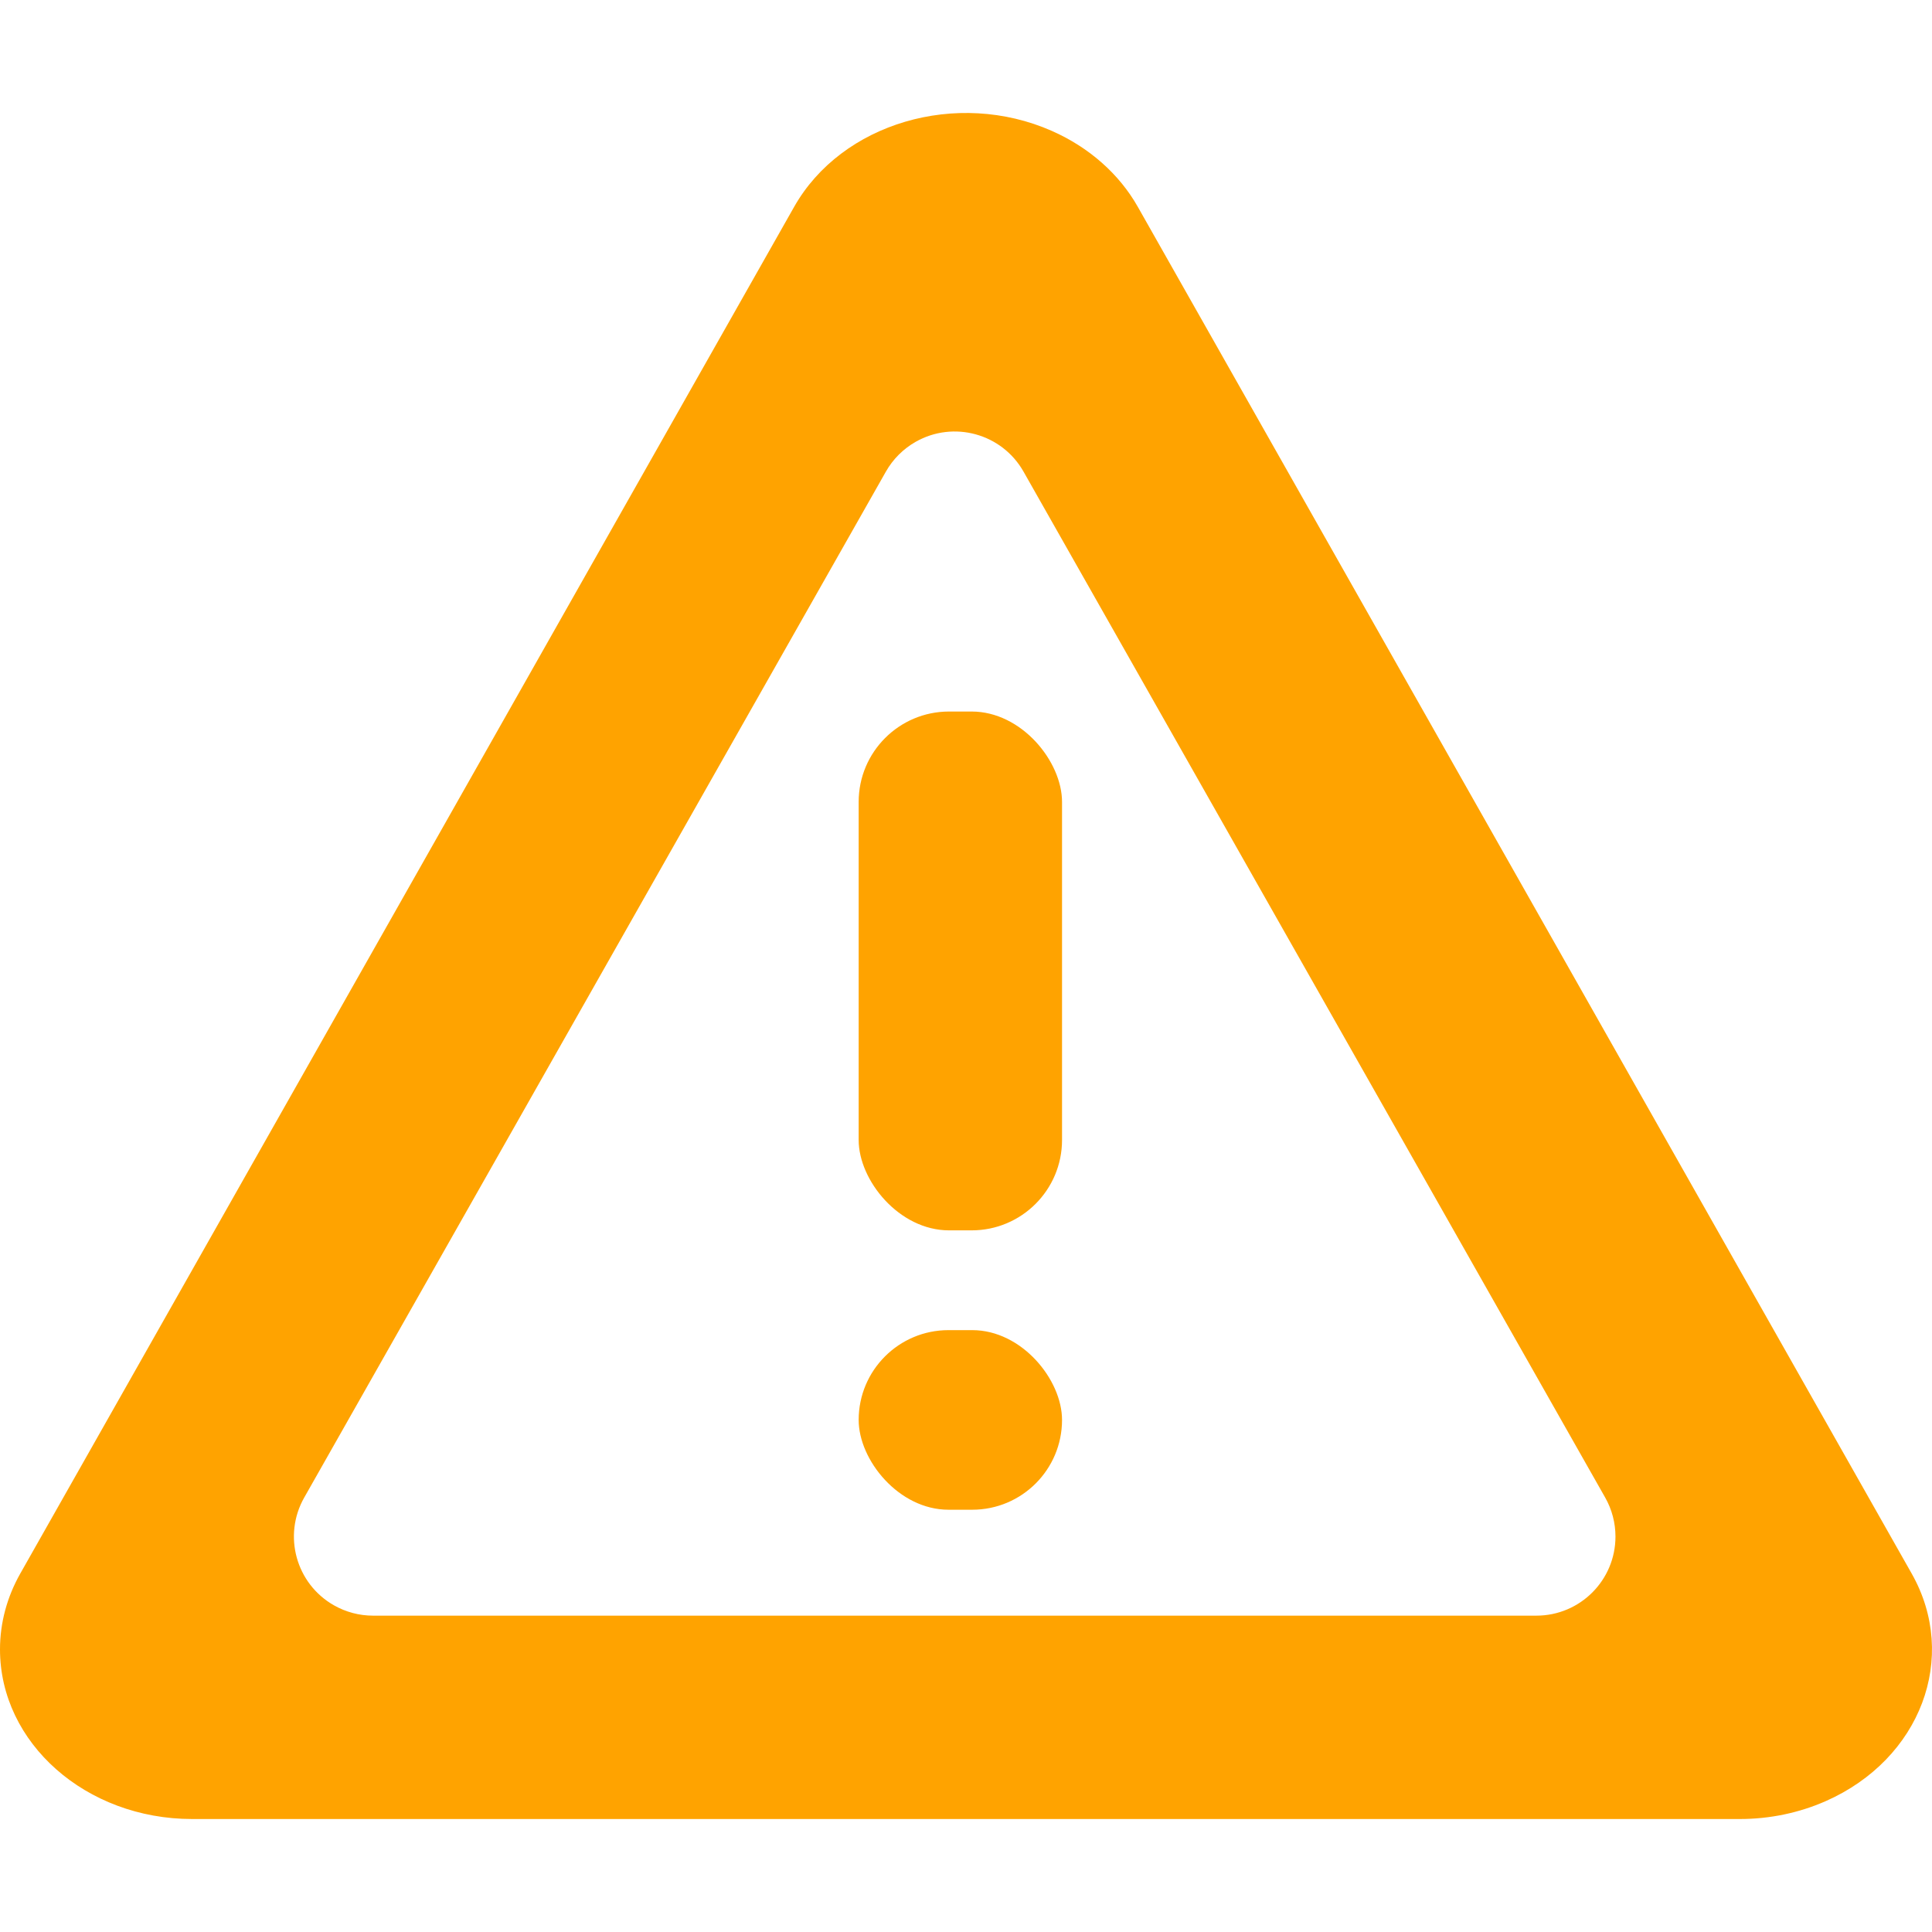
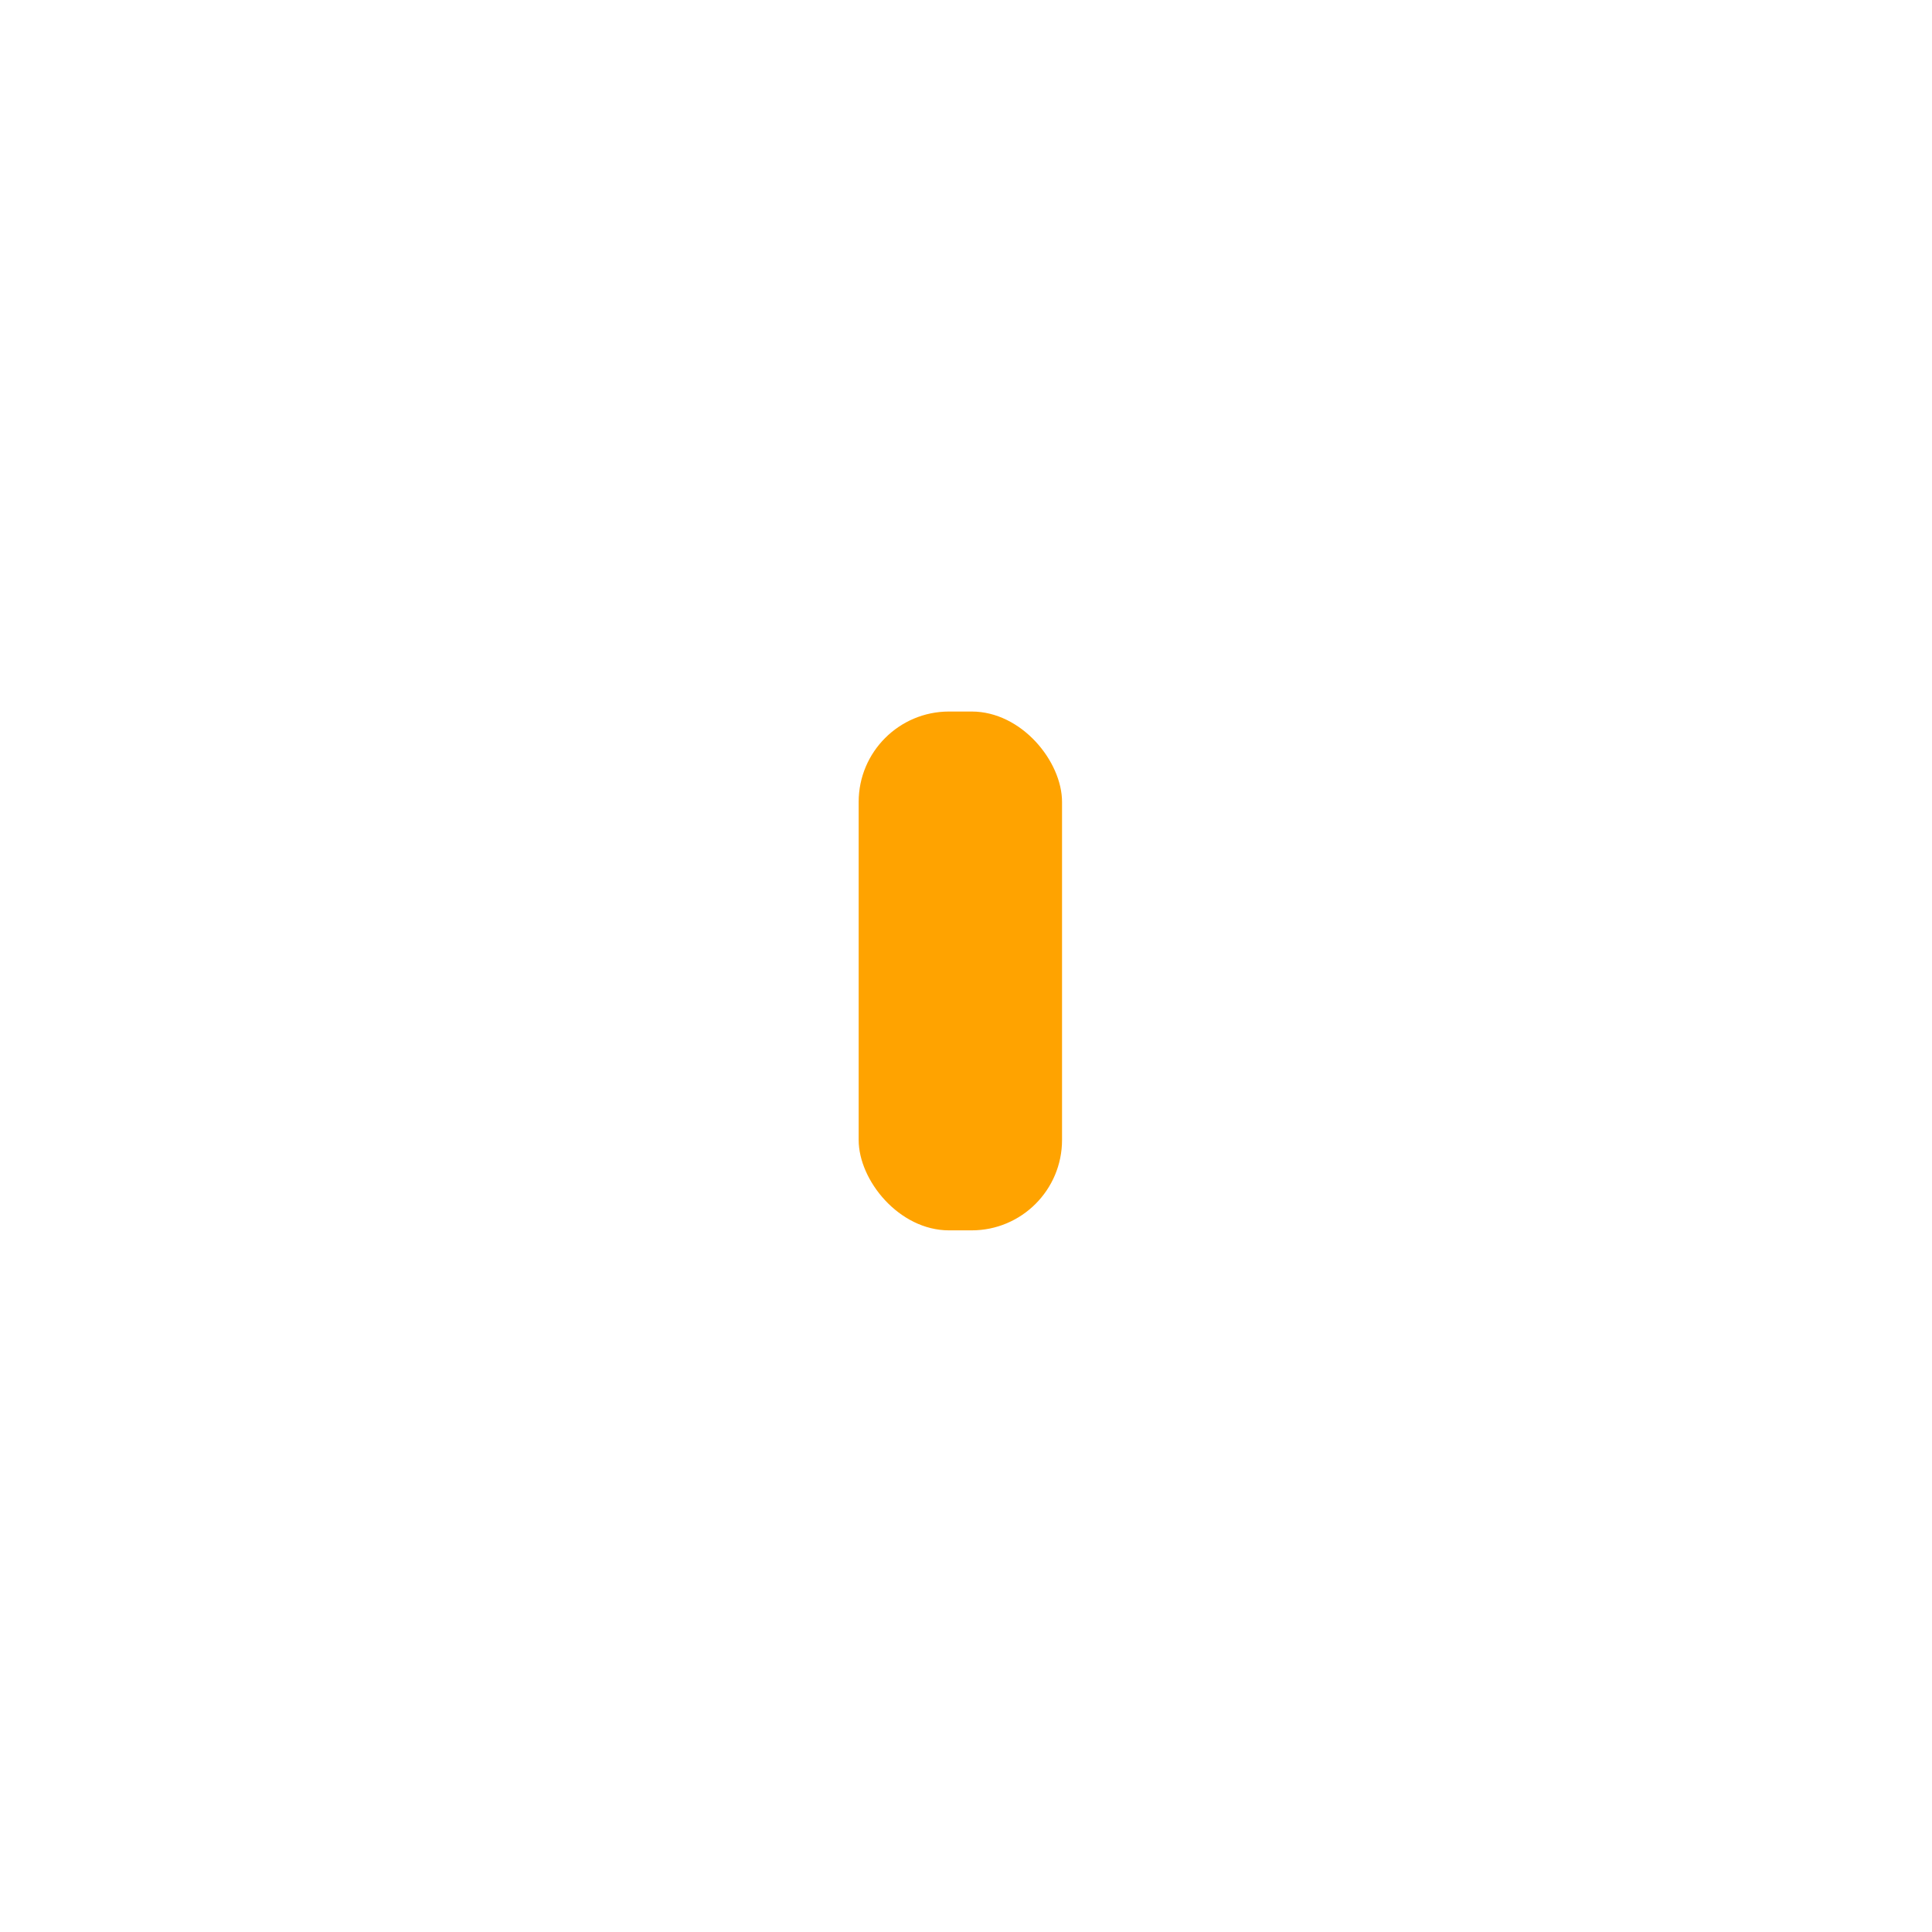
<svg xmlns="http://www.w3.org/2000/svg" width="171px" height="171px" viewBox="0 0 171 171" version="1.1">
  <title>256x256@1x</title>
  <g id="256x256" stroke="none" stroke-width="1" fill="none" fill-rule="evenodd">
    <g id="Group" transform="translate(0, 10)" fill="#FFA300">
-       <path d="M93.101,1.588 C96.391,3.041 99.059,5.397 100.704,8.302 L169.201,129.274 C173.4,136.69 169.996,145.707 161.598,149.415 C159.238,150.457 156.635,151 153.995,151 L17.001,151 C7.612,151 0,144.279 0,135.987 C0,133.657 0.615,131.358 1.795,129.274 L70.292,8.302 C74.491,0.886 84.703,-2.12 93.101,1.588 Z M78.411,31.74 L26.926,122.548 C25.019,125.911 26.2,130.183 29.563,132.089 C30.616,132.686 31.805,133 33.016,133 L135.984,133 C139.85,133 142.984,129.866 142.984,126 C142.984,124.79 142.671,123.6 142.074,122.548 L90.59,31.74 C88.683,28.377 84.411,27.197 81.048,29.103 C79.947,29.728 79.035,30.639 78.411,31.74 Z" id="Triangle" fill-rule="nonzero" />
      <rect id="Rectangle" x="76" y="52.977" width="18" height="45.921" rx="8" />
-       <rect id="Rectangle-Copy" x="76" y="107.729" width="18" height="15.896" rx="7.948" />
    </g>
  </g>
</svg>